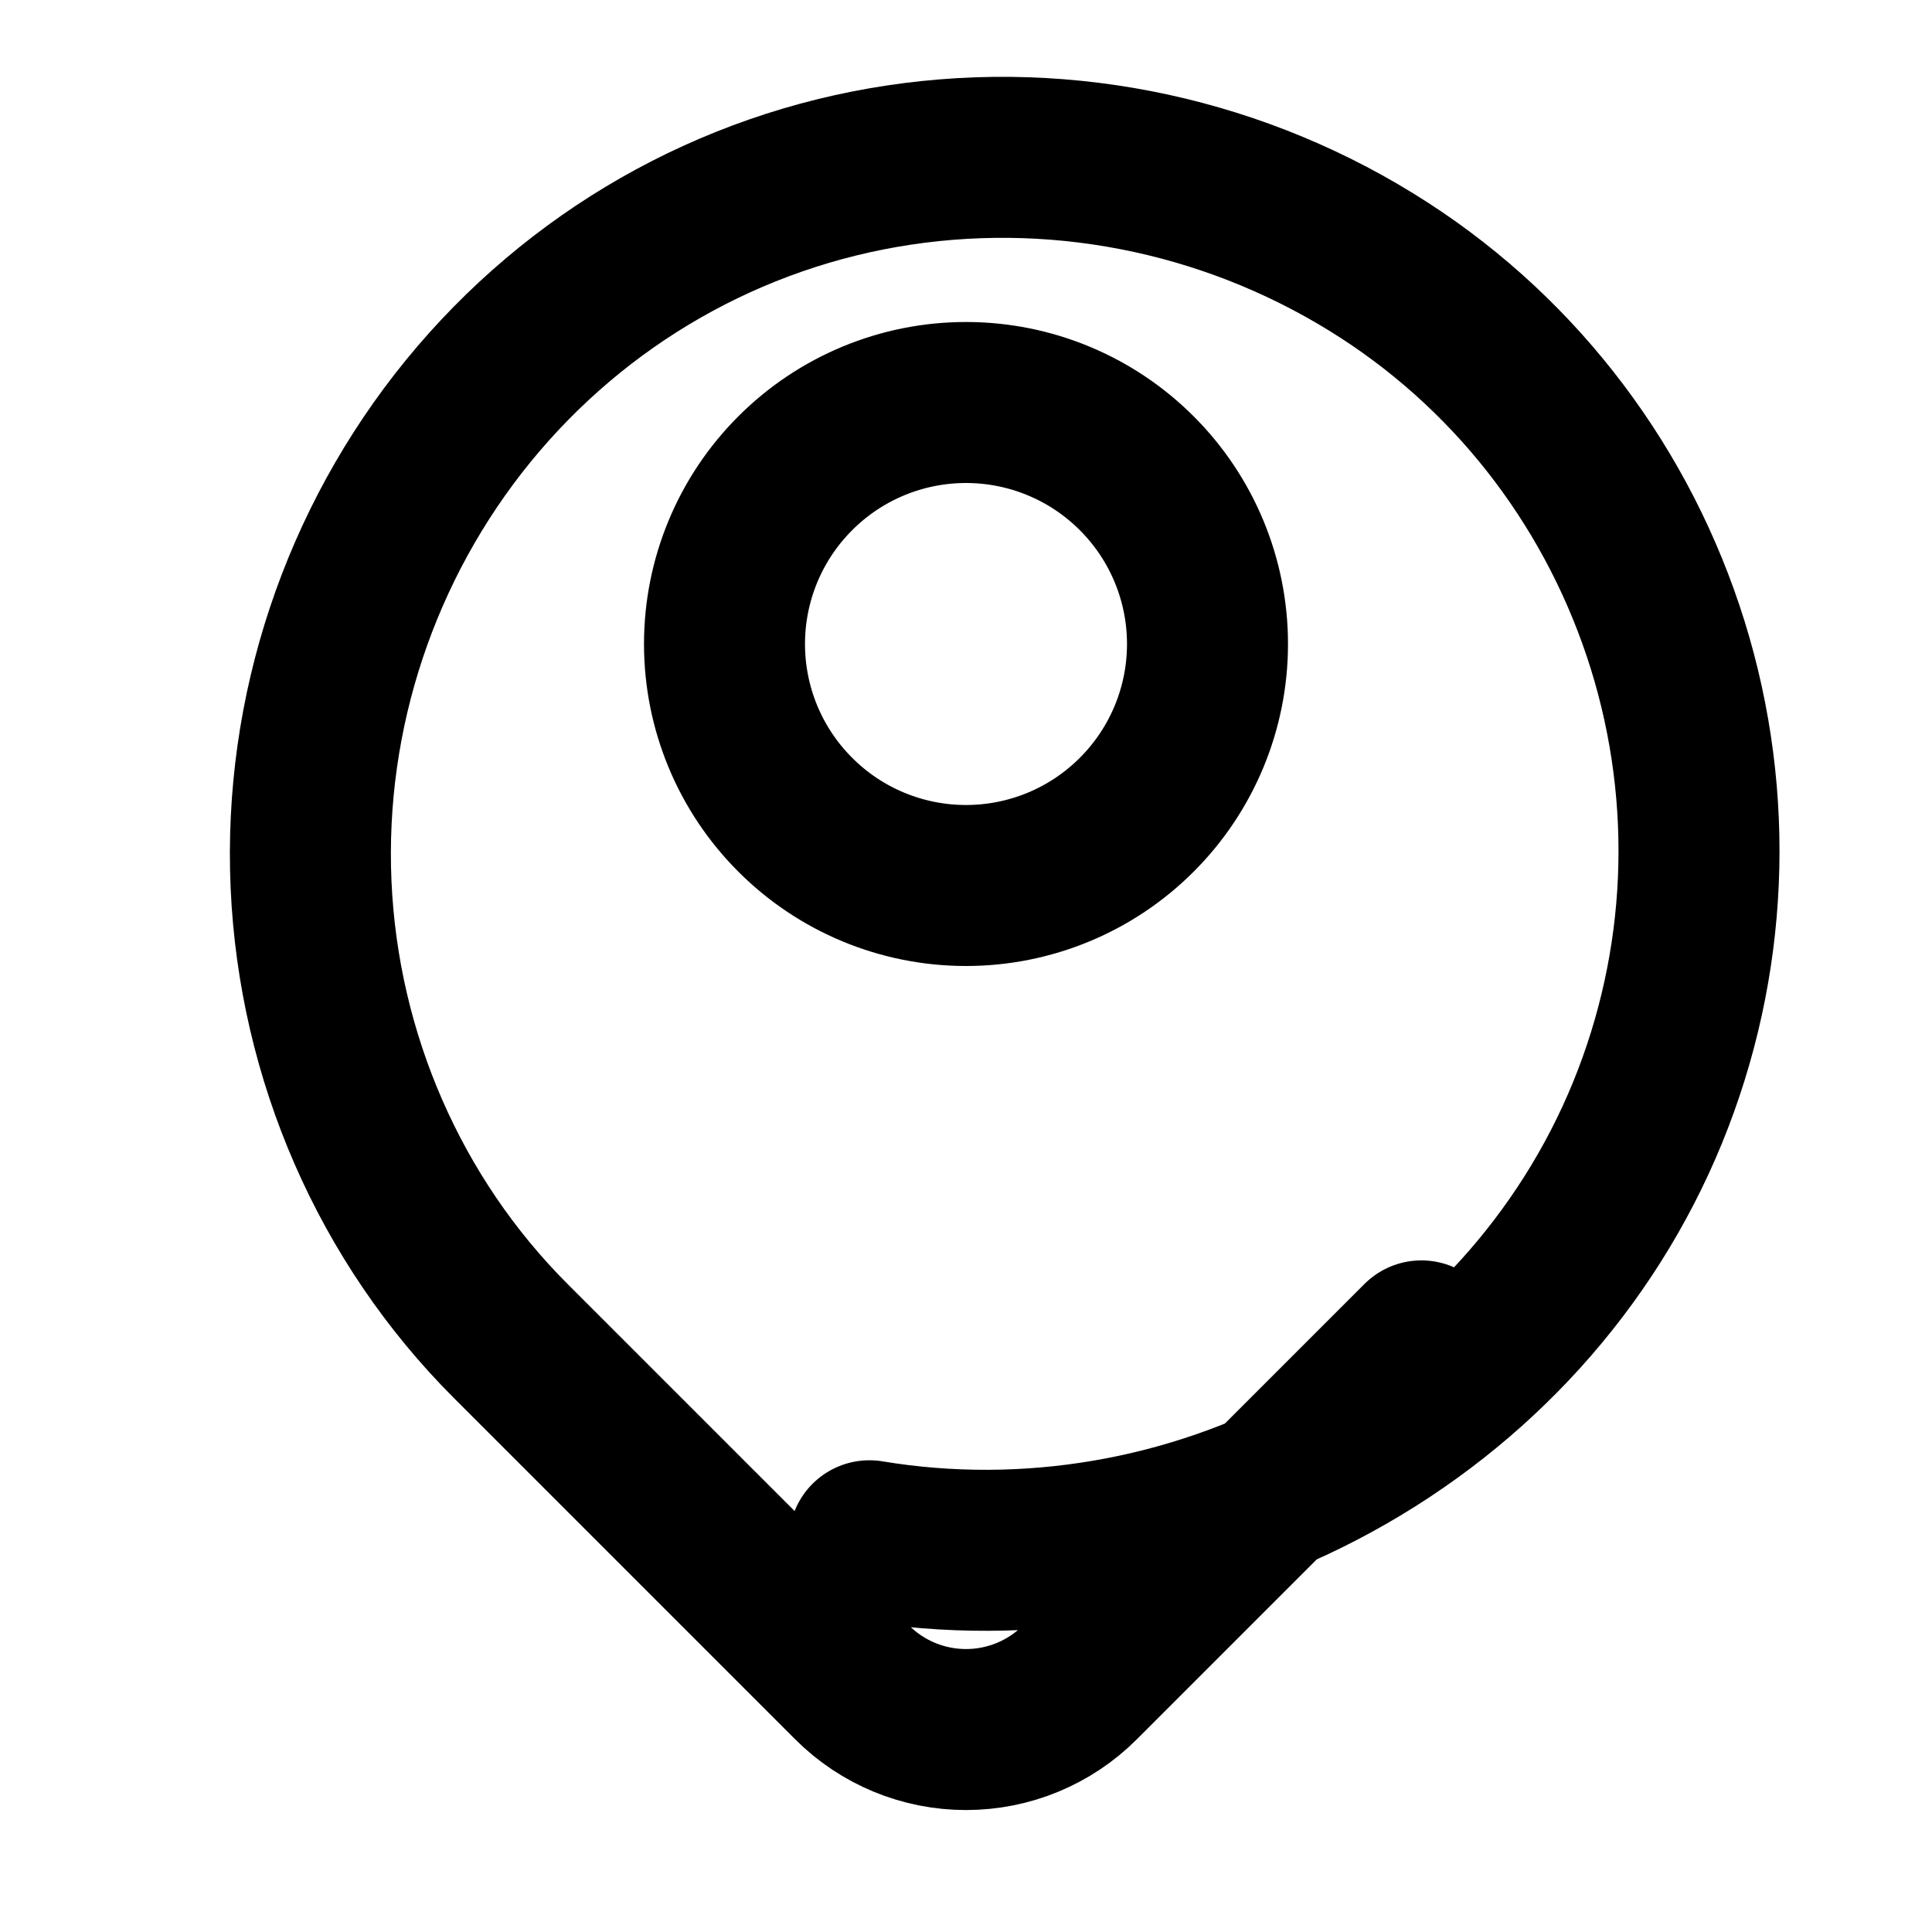
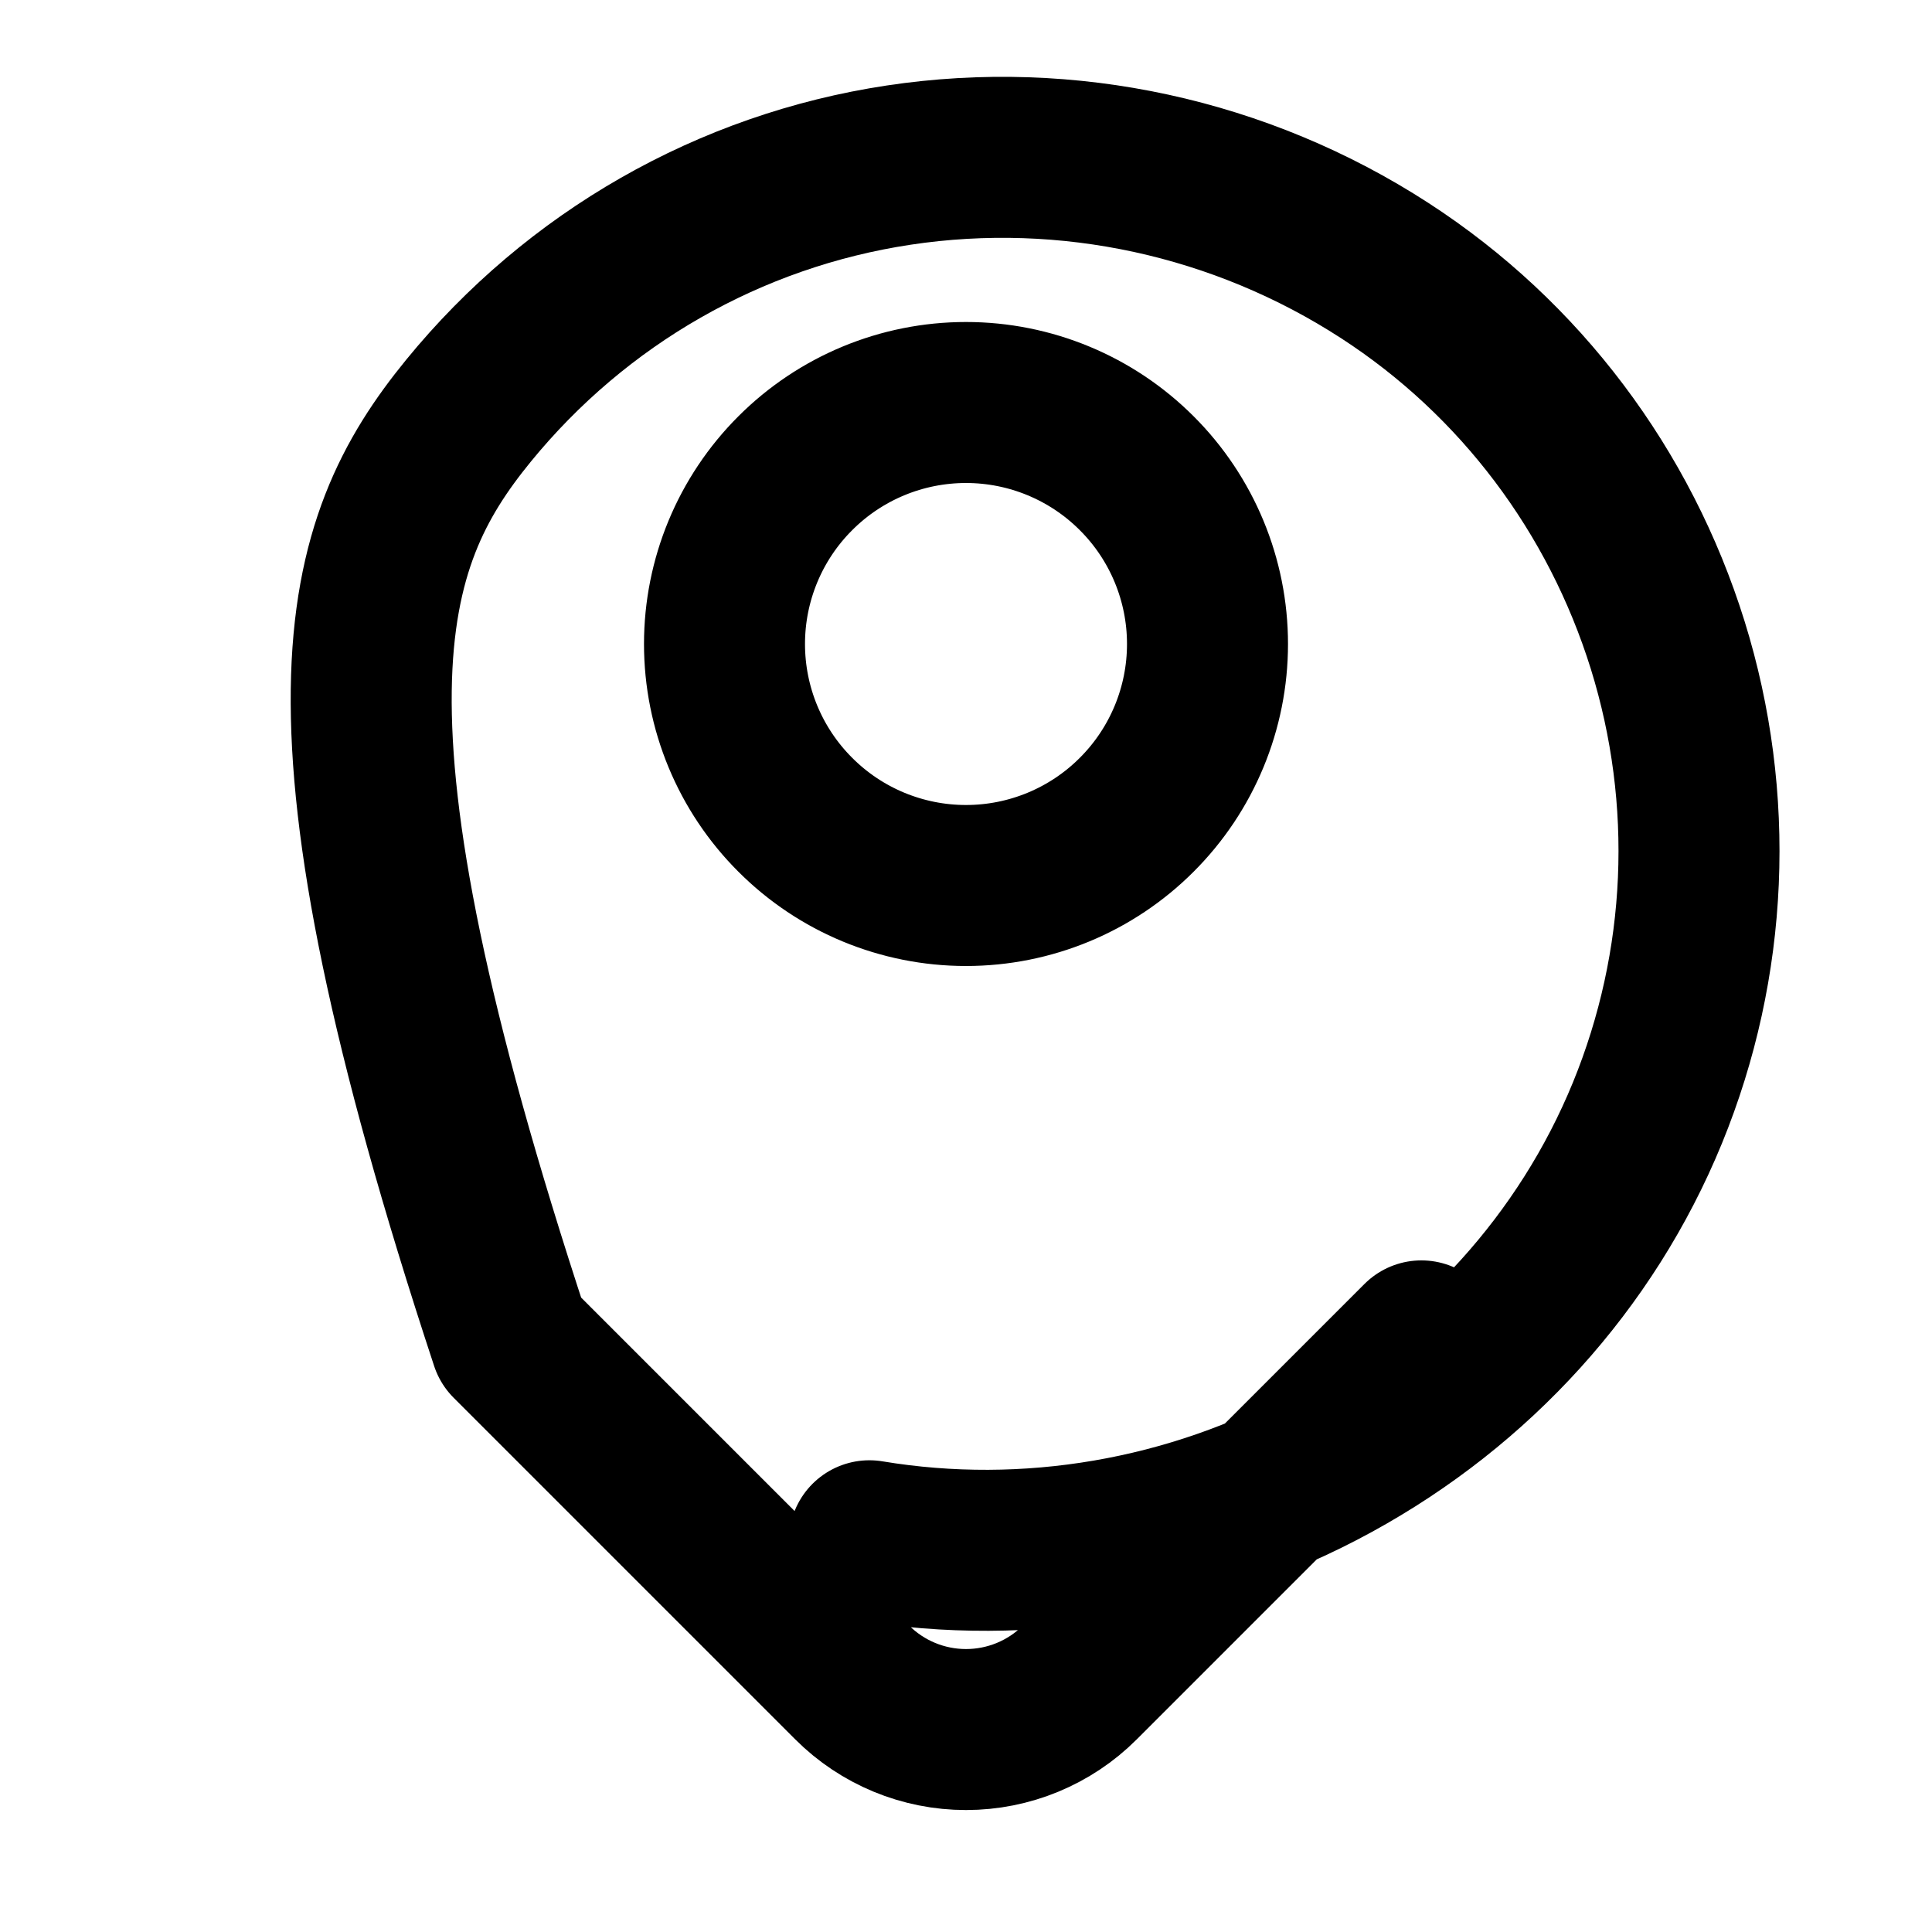
<svg xmlns="http://www.w3.org/2000/svg" width="24" height="24" viewBox="0 0 24 24" fill="none">
-   <path d="M17.657 16.657L13.414 20.9C13.039 21.275 12.53 21.485 12 21.485C11.47 21.485 10.961 21.275 10.586 20.9L6.343 16.657C4.843 15.157 3.958 13.123 3.864 10.987C3.77 8.852 4.474 6.751 5.819 5.103C7.165 3.455 9.061 2.368 11.164 2.051C13.266 1.734 15.415 2.204 17.2 3.36C18.888 4.453 20.122 6.103 20.717 8.014C21.311 9.925 21.222 11.976 20.465 13.825C19.707 15.674 18.324 17.189 16.562 18.153C14.8 19.117 12.758 19.465 10.8 19.14M12 11C12.796 11 13.559 10.684 14.121 10.121C14.684 9.559 15 8.796 15 8C15 7.204 14.684 6.441 14.121 5.879C13.559 5.316 12.796 5 12 5C11.204 5 10.441 5.316 9.879 5.879C9.316 6.441 9 7.204 9 8C9 8.796 9.316 9.559 9.879 10.121C10.441 10.684 11.204 11 12 11Z" stroke="currentColor" stroke-width="2" stroke-linecap="round" stroke-linejoin="round" />
+   <path d="M17.657 16.657L13.414 20.9C13.039 21.275 12.53 21.485 12 21.485C11.47 21.485 10.961 21.275 10.586 20.9L6.343 16.657C3.77 8.852 4.474 6.751 5.819 5.103C7.165 3.455 9.061 2.368 11.164 2.051C13.266 1.734 15.415 2.204 17.2 3.36C18.888 4.453 20.122 6.103 20.717 8.014C21.311 9.925 21.222 11.976 20.465 13.825C19.707 15.674 18.324 17.189 16.562 18.153C14.8 19.117 12.758 19.465 10.8 19.14M12 11C12.796 11 13.559 10.684 14.121 10.121C14.684 9.559 15 8.796 15 8C15 7.204 14.684 6.441 14.121 5.879C13.559 5.316 12.796 5 12 5C11.204 5 10.441 5.316 9.879 5.879C9.316 6.441 9 7.204 9 8C9 8.796 9.316 9.559 9.879 10.121C10.441 10.684 11.204 11 12 11Z" stroke="currentColor" stroke-width="2" stroke-linecap="round" stroke-linejoin="round" />
</svg>